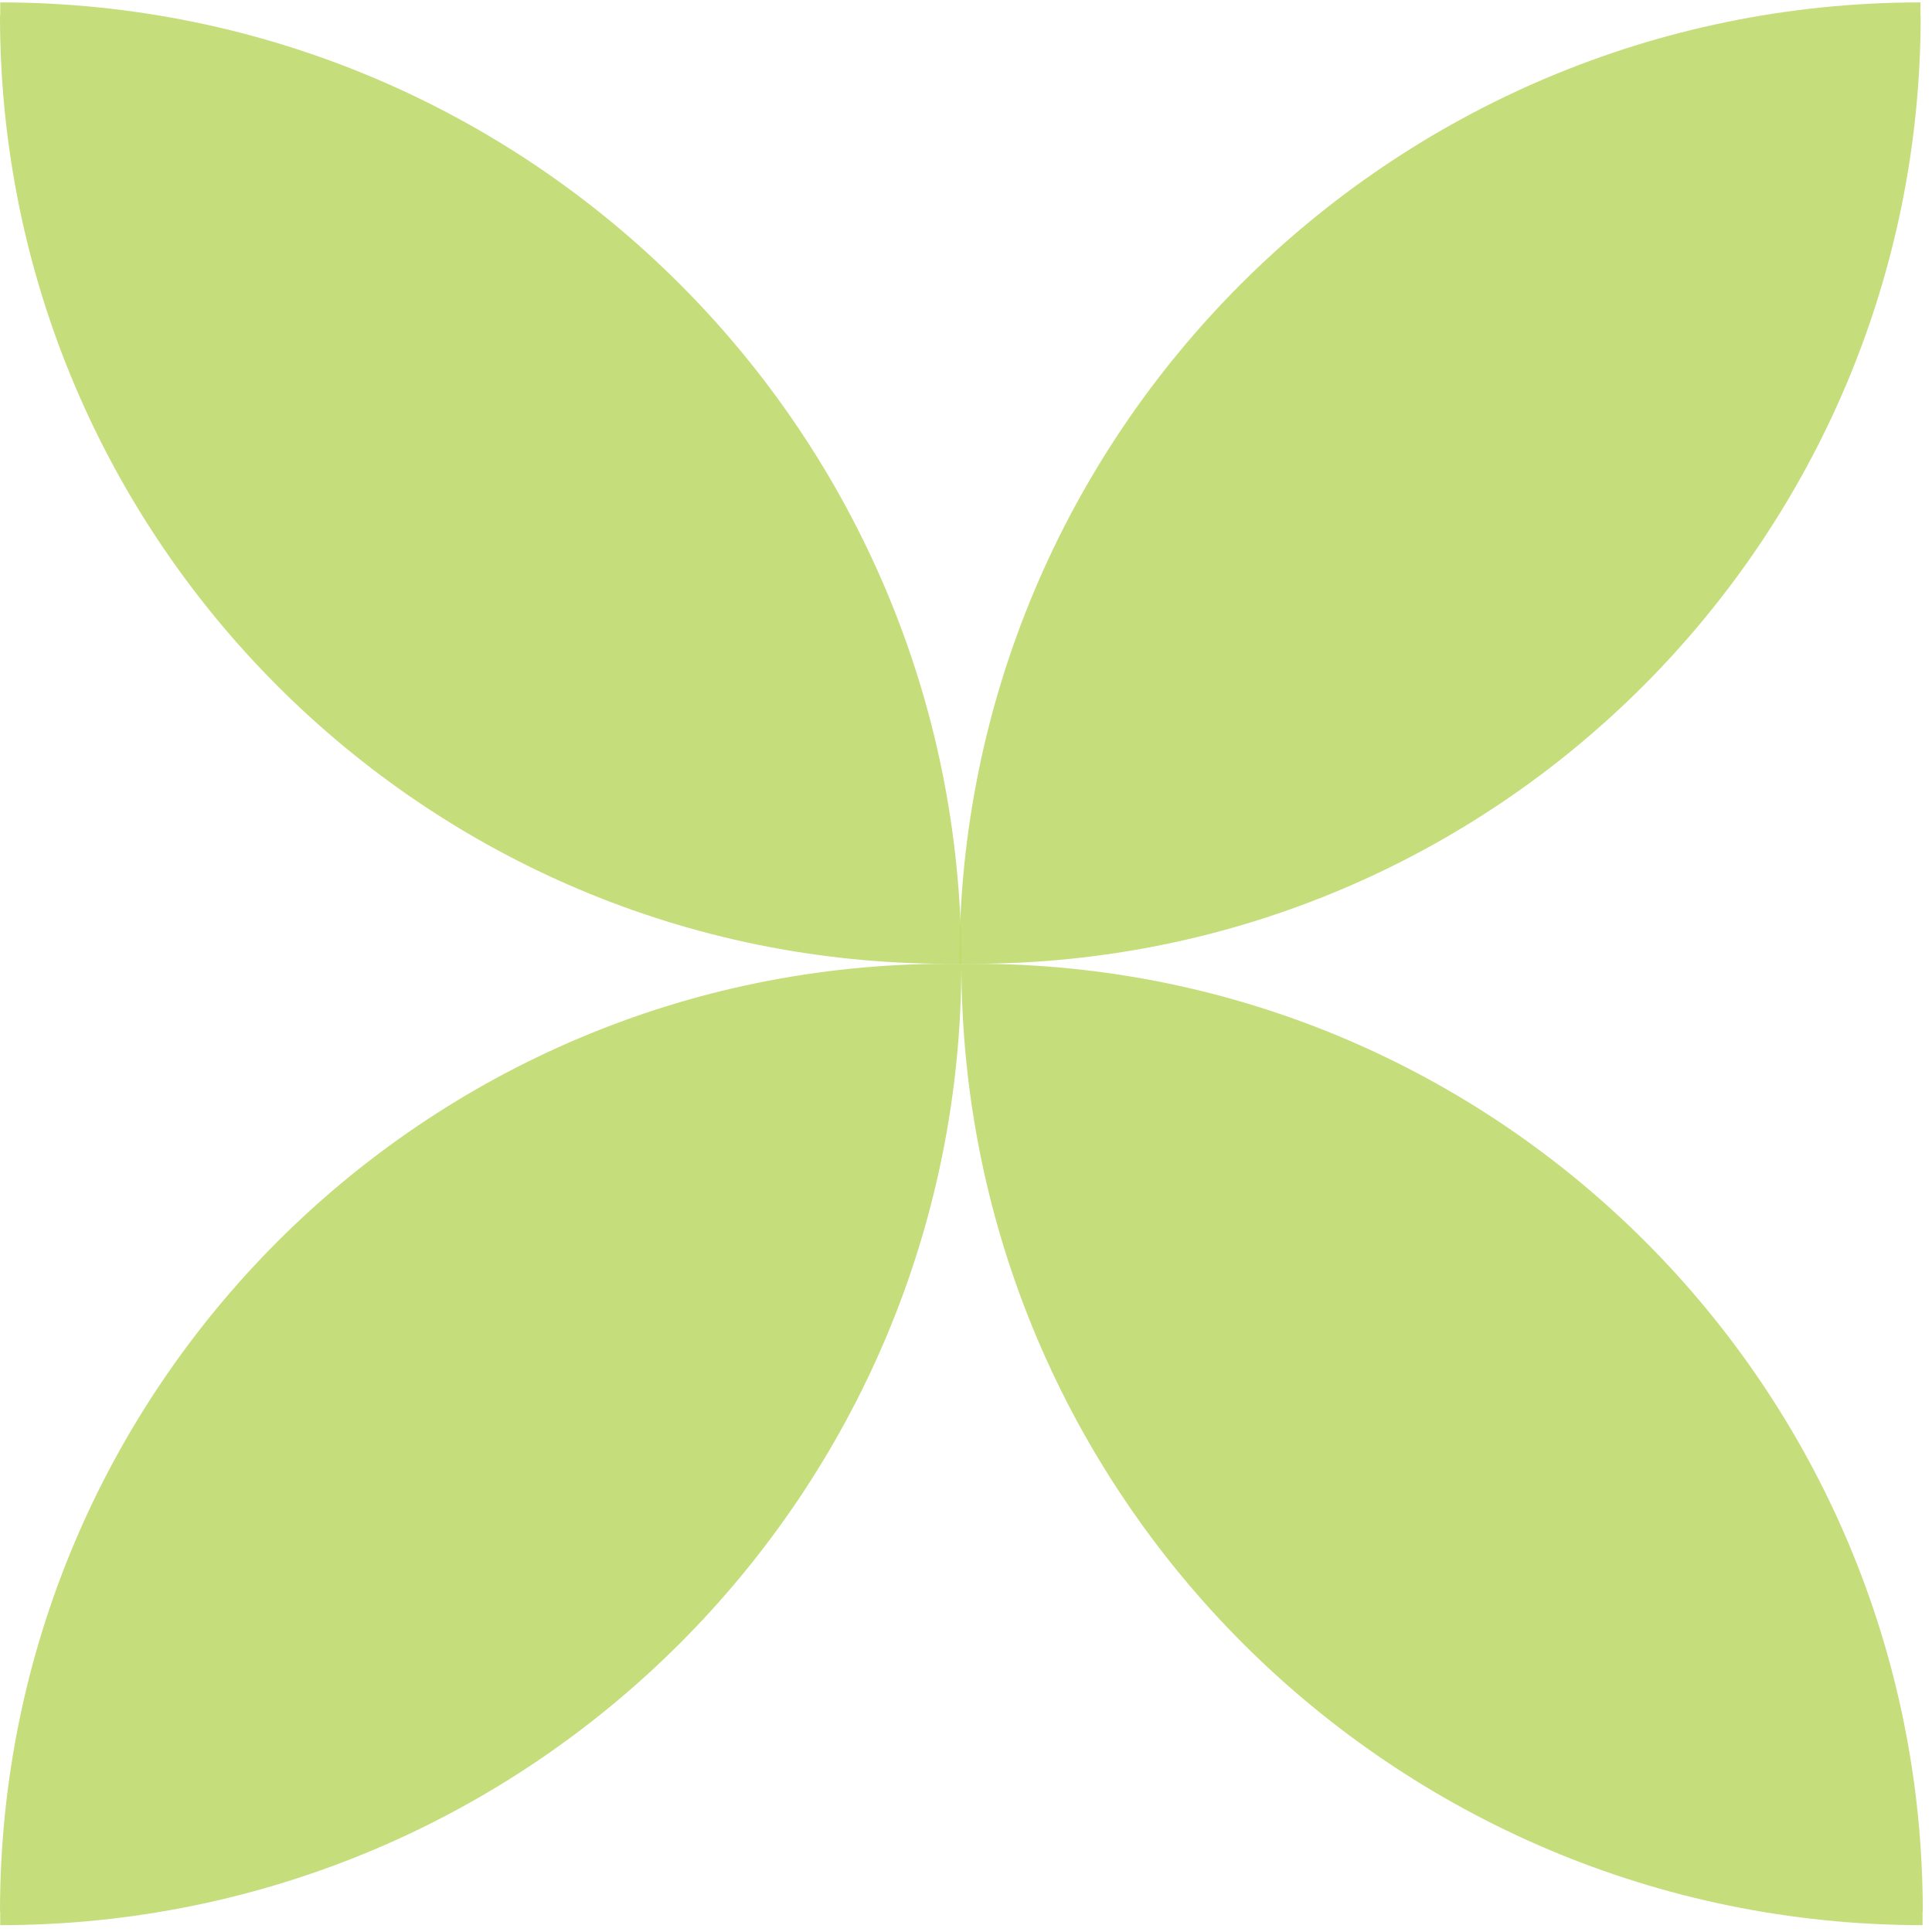
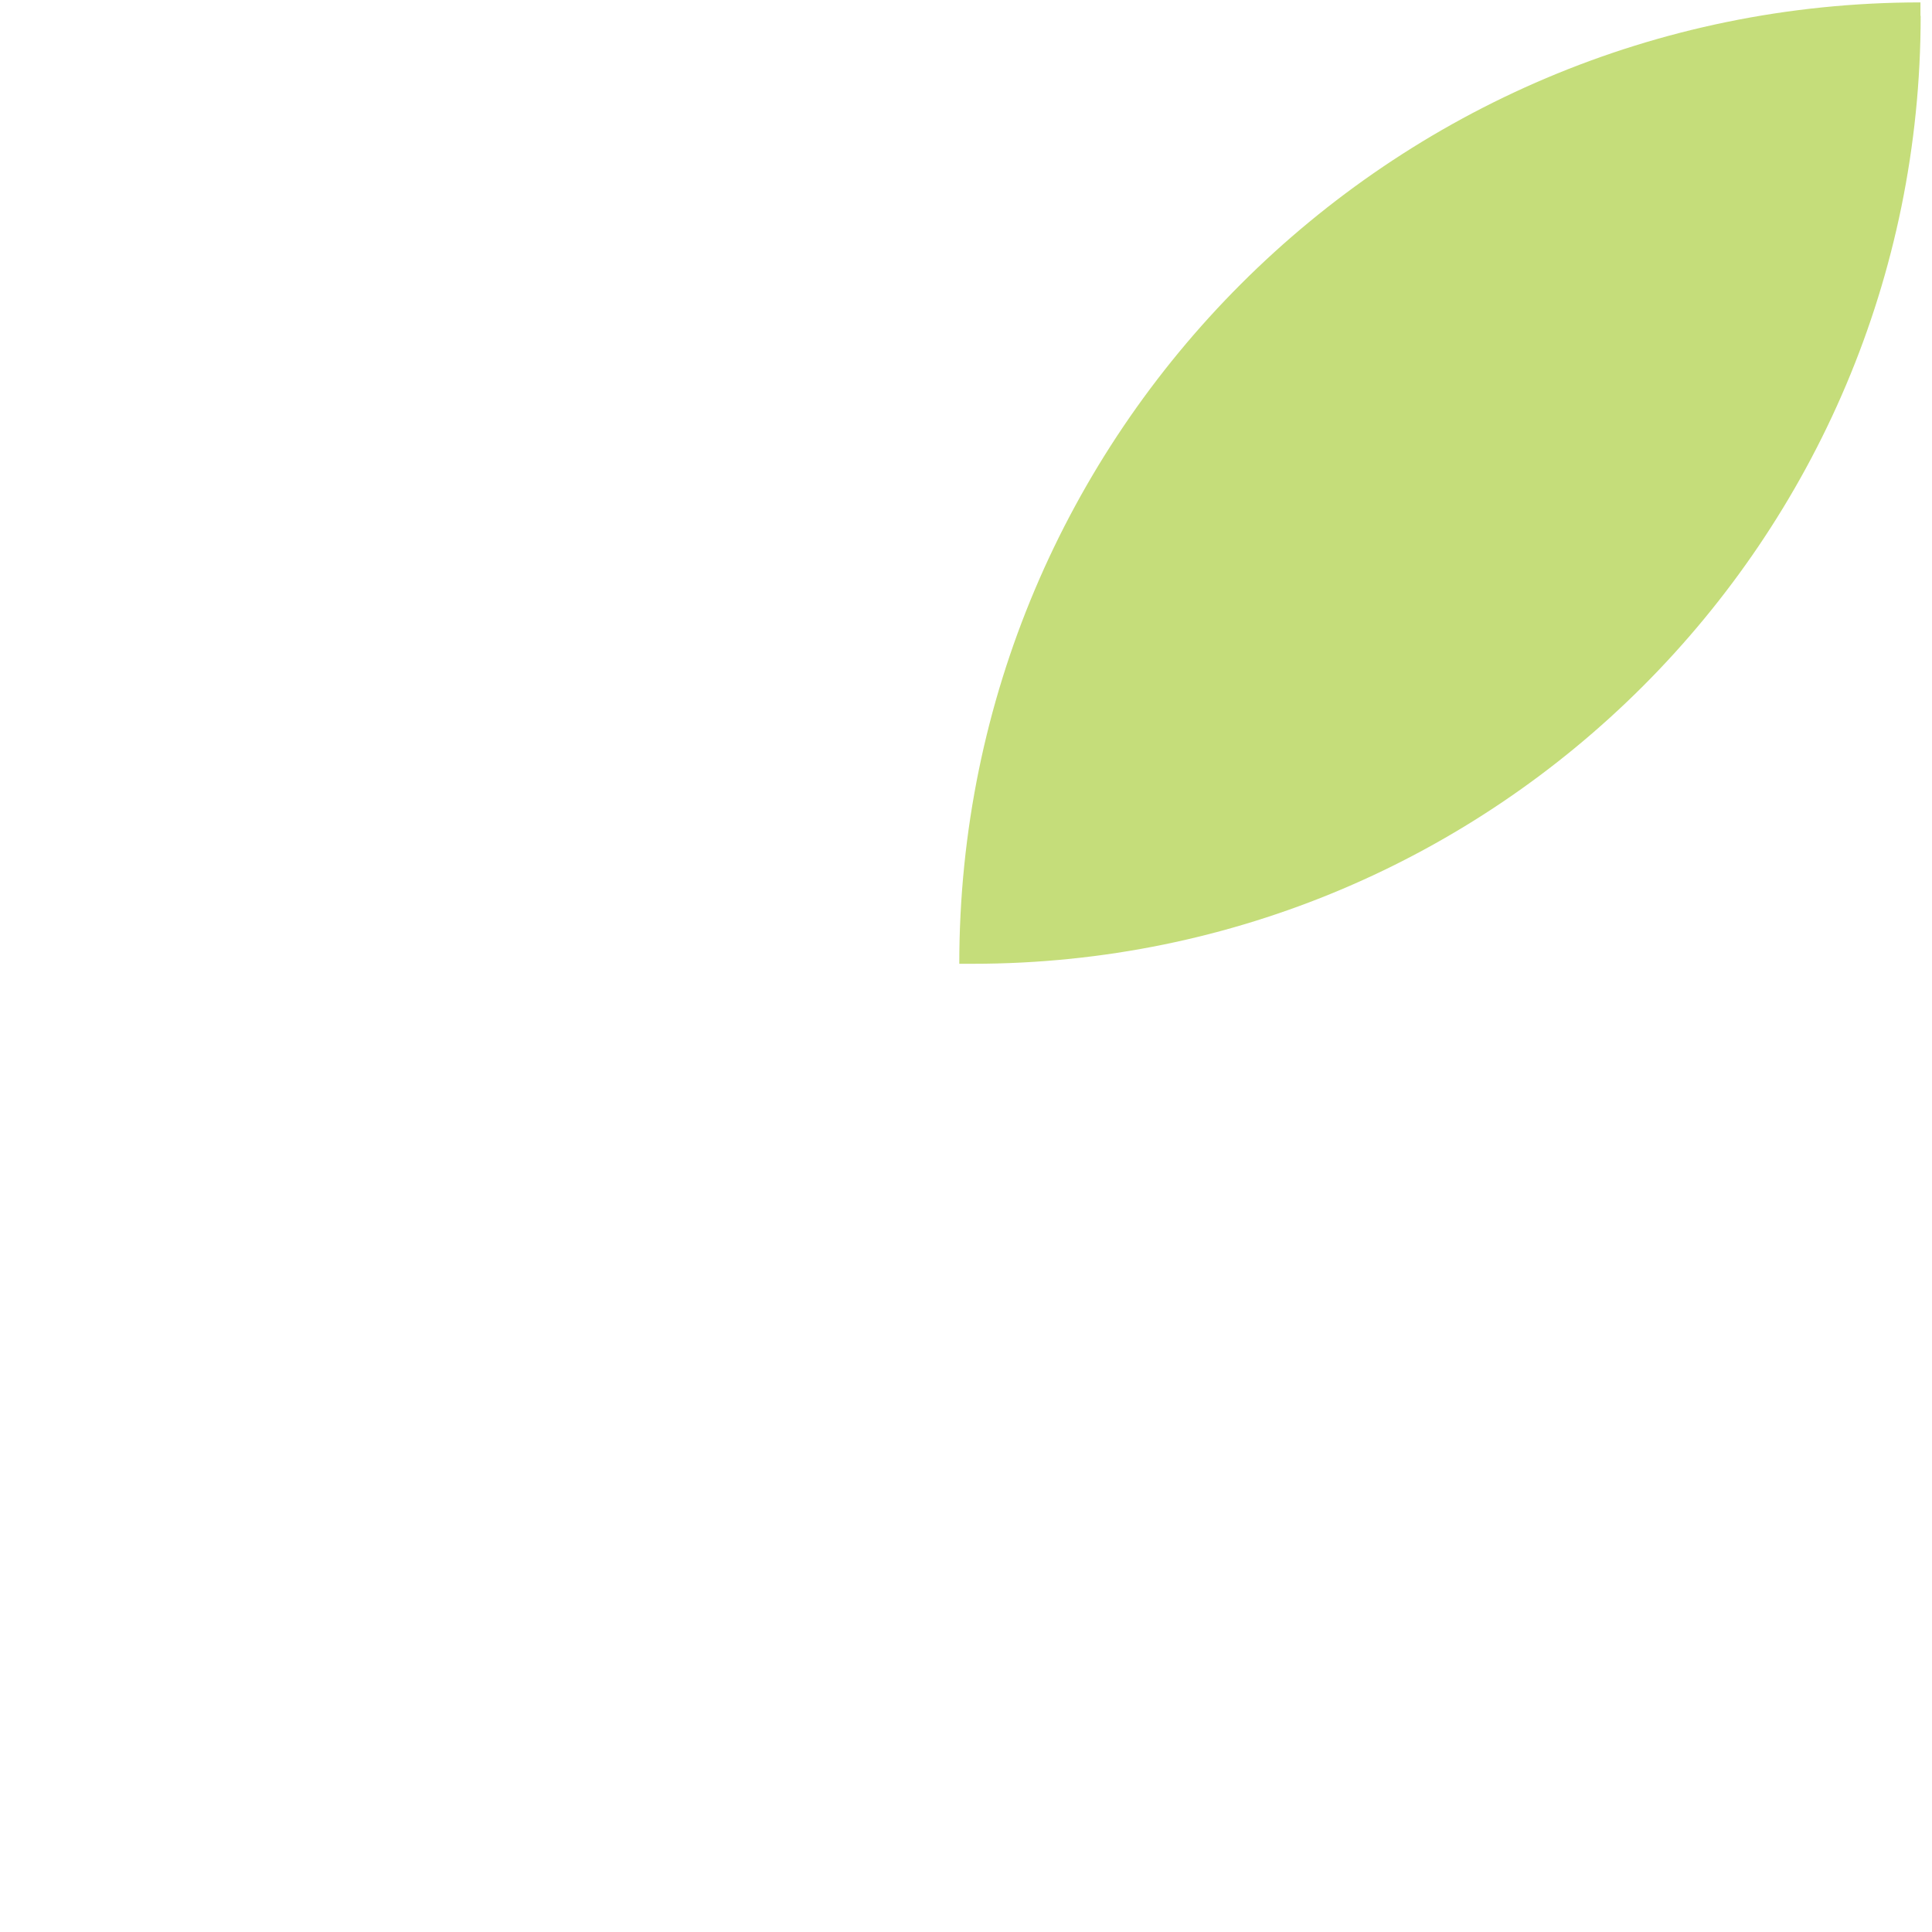
<svg xmlns="http://www.w3.org/2000/svg" width="120" height="120" viewBox="0 0 120 120" fill="none">
-   <path opacity="0.9" d="M0 0.978C0 33.495 26.357 59.862 58.874 59.862C59.158 59.862 59.429 59.862 59.713 59.862C59.713 26.89 32.977 0.162 0.014 0.149C0.014 0.43 0.014 0.71 0.014 0.991" fill="#BFDA6C" />
-   <path opacity="0.9" d="M0 118.746C0 86.229 26.357 59.862 58.874 59.862C59.158 59.862 59.429 59.862 59.713 59.862C59.713 92.834 32.977 119.562 0.014 119.575C0.014 119.294 0.014 119.014 0.014 118.733" fill="#BFDA6C" />
  <path opacity="0.9" d="M119.296 0.978C119.296 33.495 92.939 59.862 60.422 59.862C60.138 59.862 59.867 59.862 59.583 59.862C59.583 26.89 86.319 0.162 119.283 0.149C119.283 0.43 119.283 0.71 119.283 0.991" fill="#BFDA6C" />
-   <path opacity="0.9" d="M119.427 118.746C119.427 86.229 93.069 59.862 60.553 59.862C60.268 59.862 59.998 59.862 59.713 59.862C59.713 92.834 86.45 119.562 119.413 119.575C119.413 119.294 119.413 119.014 119.413 118.733" fill="#BFDA6C" />
</svg>